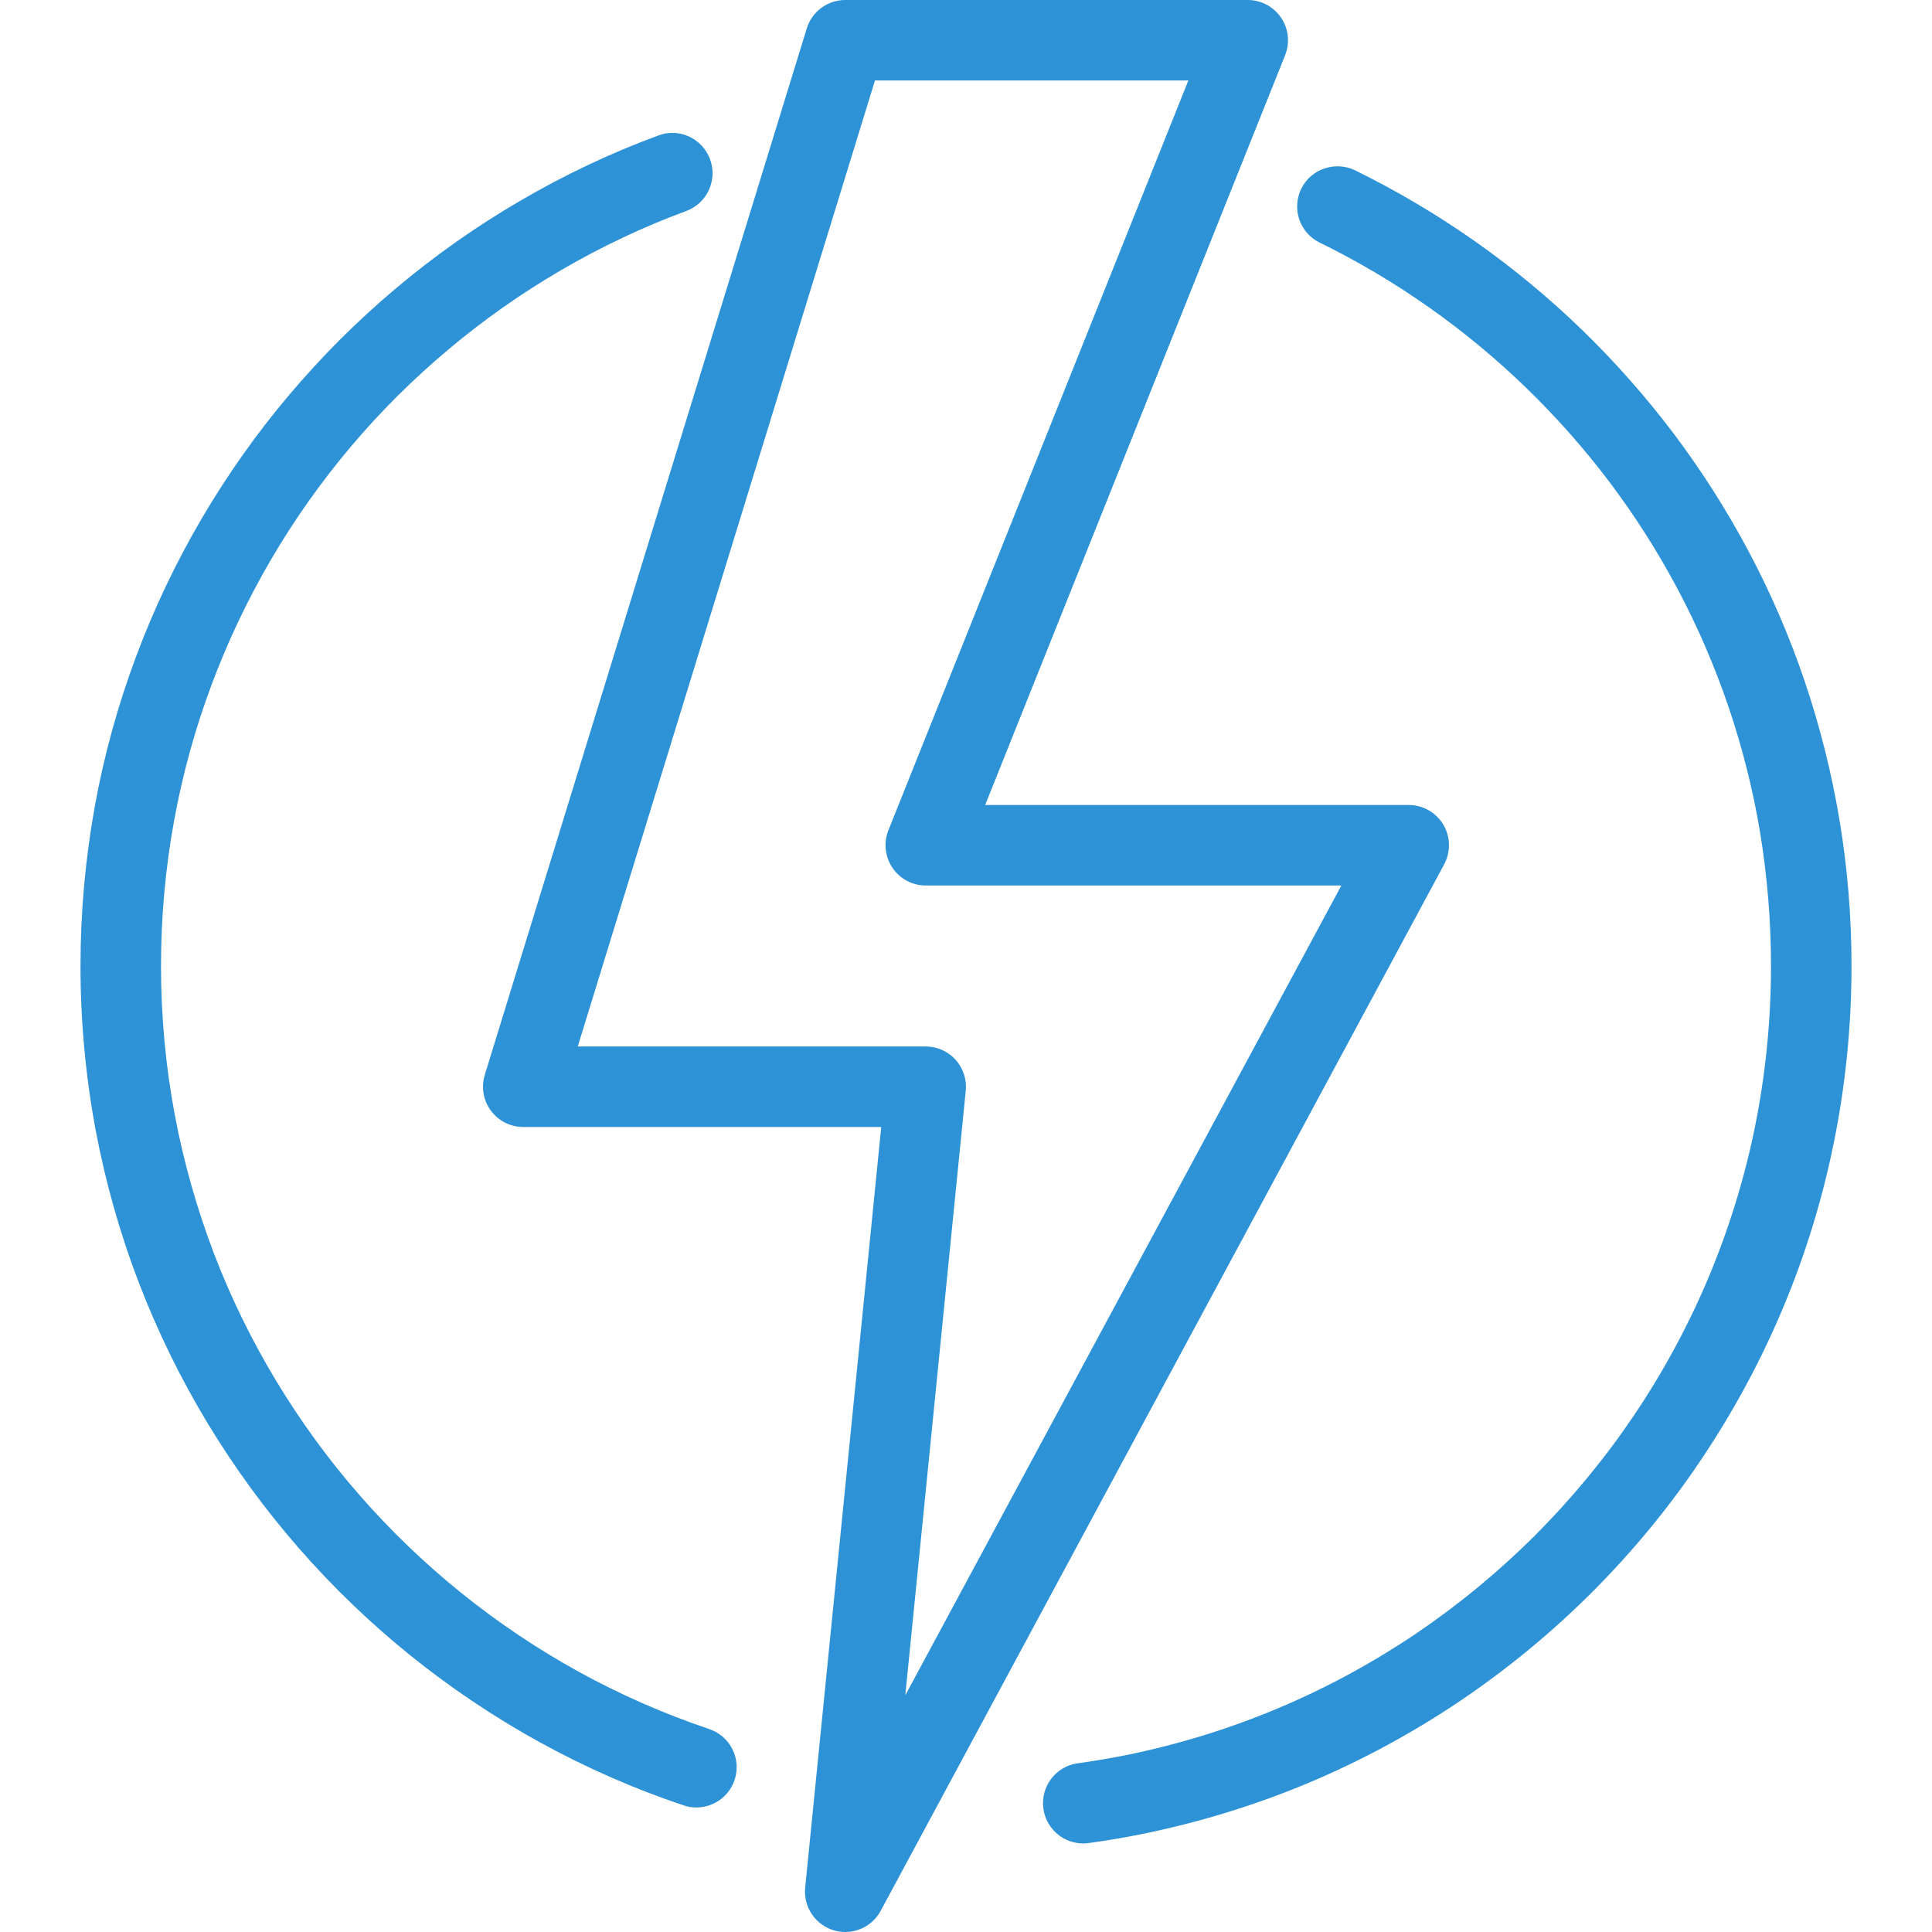
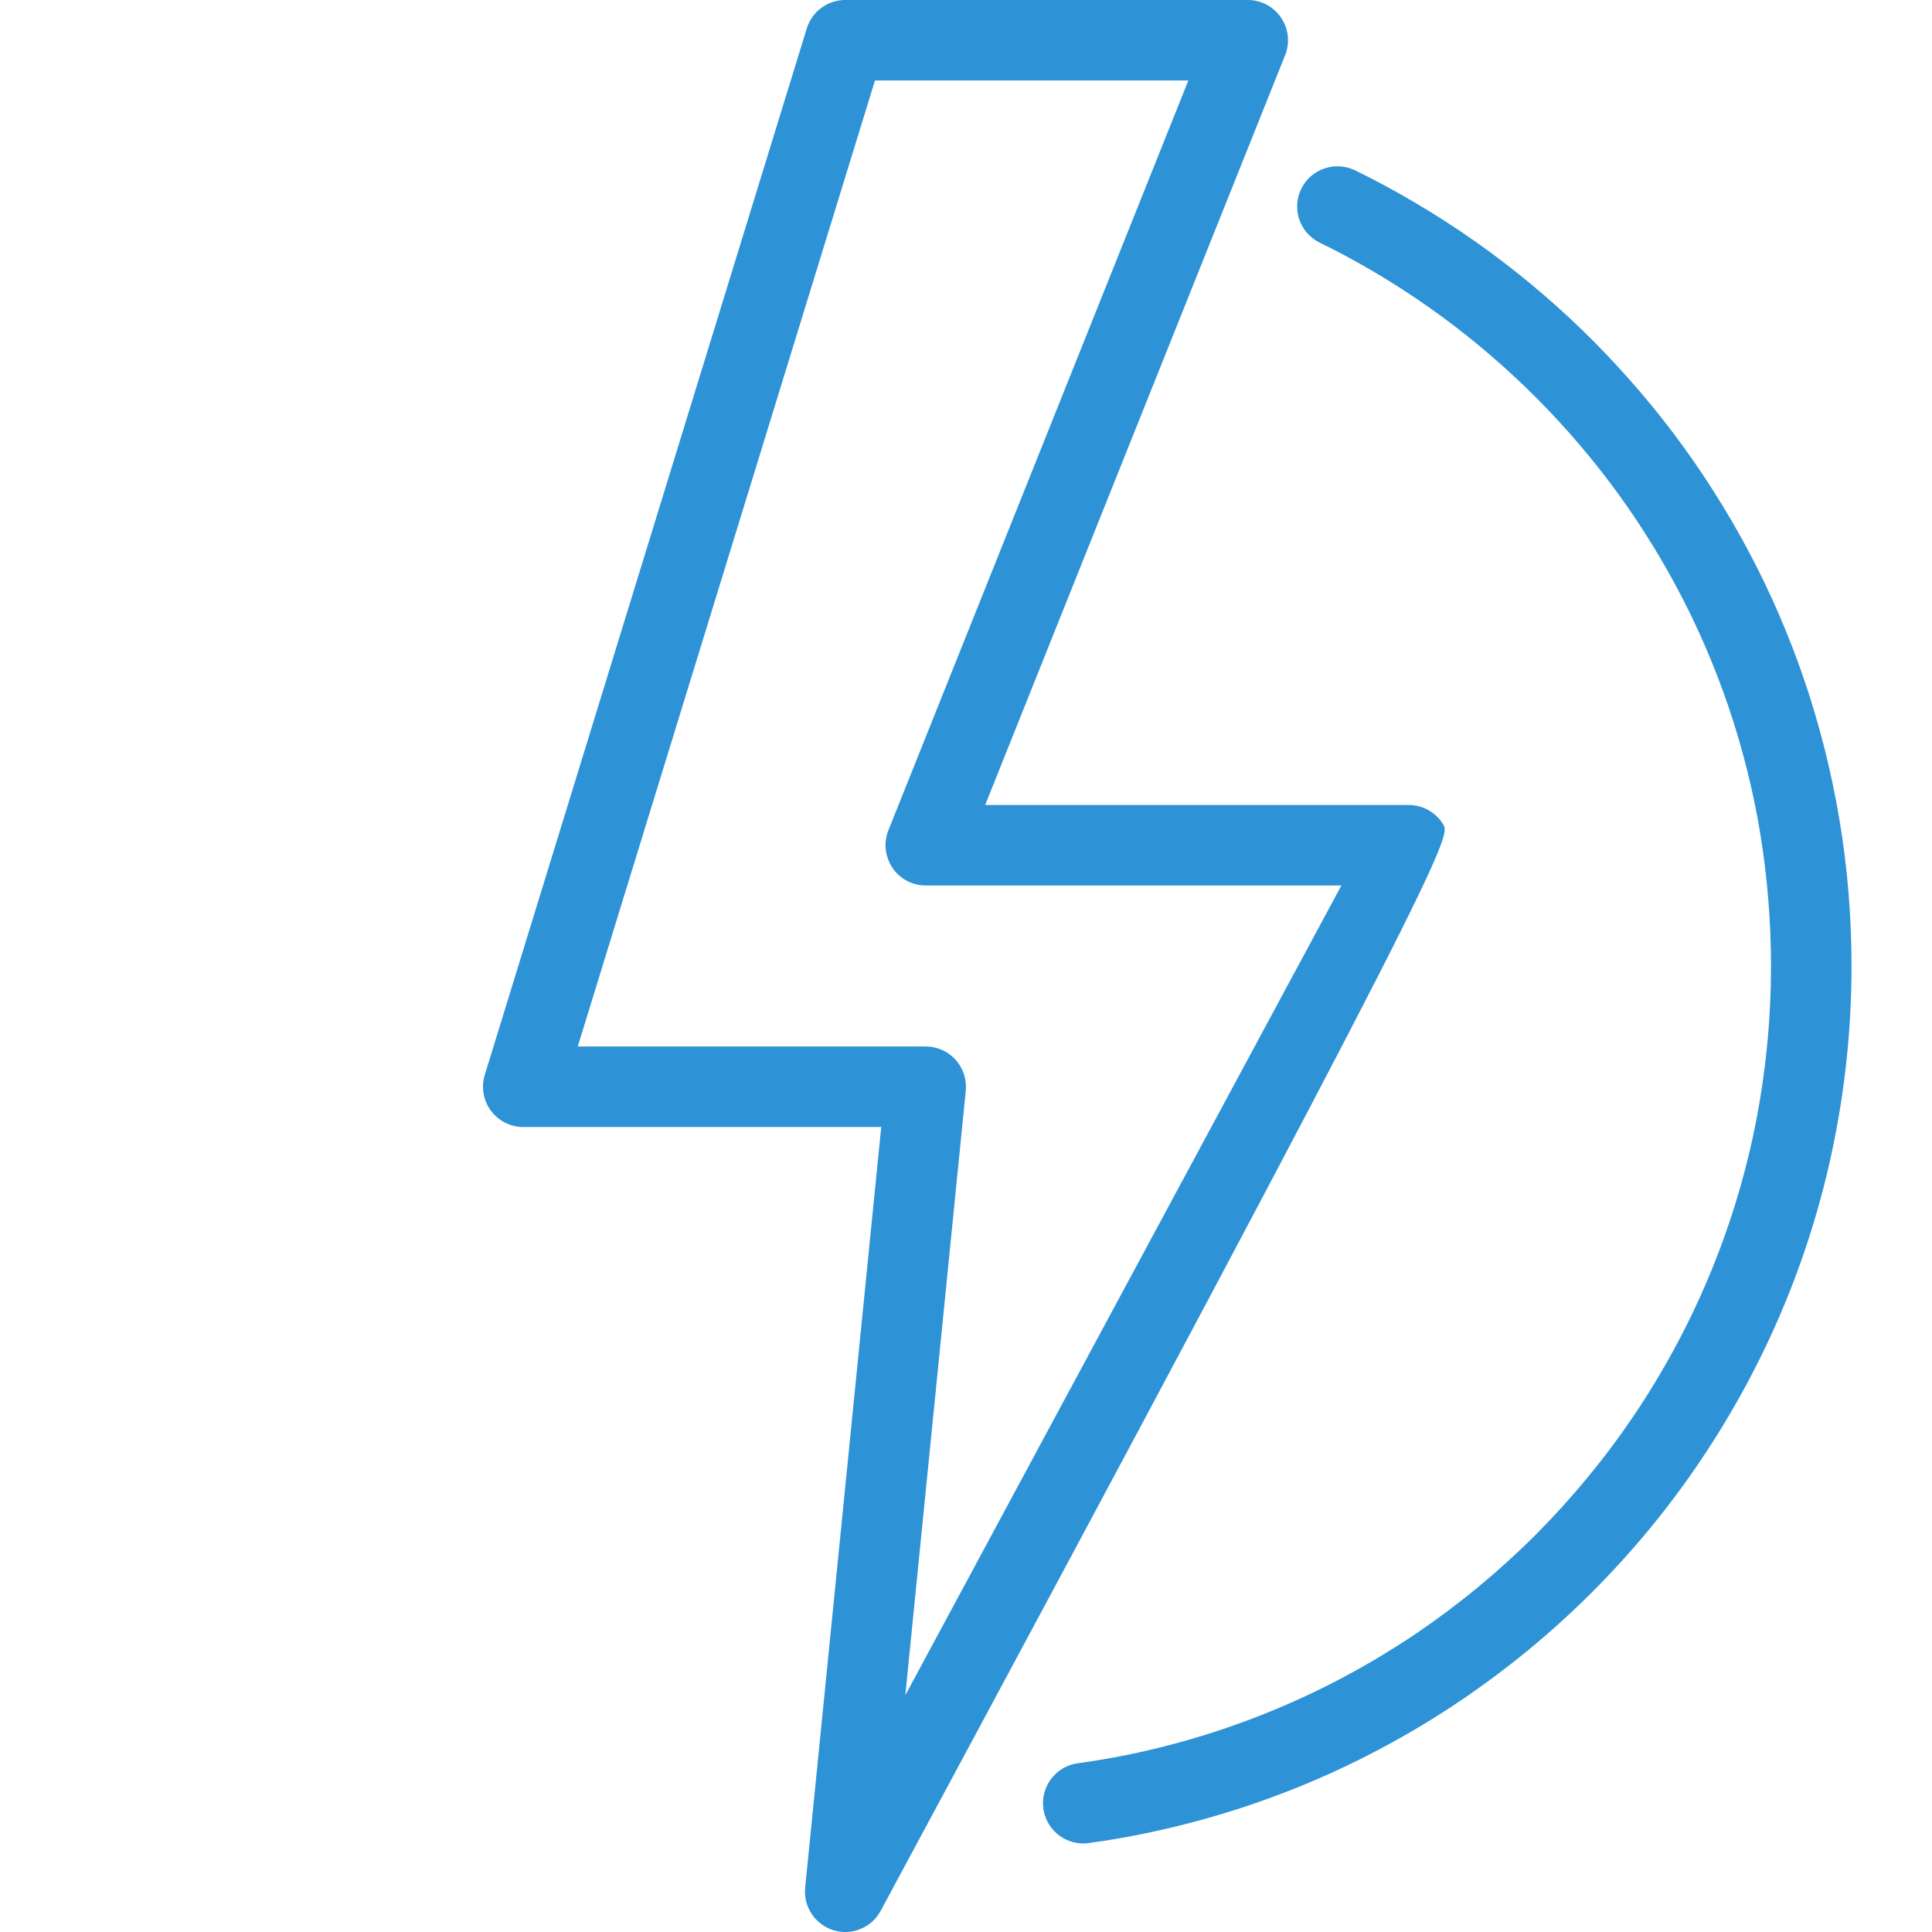
<svg xmlns="http://www.w3.org/2000/svg" id="Capa_1" x="0px" y="0px" viewBox="0 0 512 512" style="enable-background:new 0 0 512 512;" xml:space="preserve" width="300" height="300">
  <g width="100%" height="100%" transform="matrix(1,0,0,1,0,0)">
    <g>
      <g>
        <g>
-           <path d="M382.485,218.517c-1.92-3.2-5.397-5.184-9.152-5.184H261.077l79.488-198.699c1.323-3.307,0.917-7.019-1.067-9.941&#10;&#09;&#09;&#09;&#09;C337.515,1.749,334.208,0,330.667,0H224c-4.693,0-8.832,3.072-10.197,7.531l-85.333,277.333&#10;&#09;&#09;&#09;&#09;c-0.981,3.243-0.405,6.741,1.621,9.472s5.184,4.331,8.576,4.331h94.869l-20.16,201.6c-0.491,5.056,2.645,9.771,7.509,11.264&#10;&#09;&#09;&#09;&#09;c1.024,0.32,2.069,0.469,3.115,0.469c3.84,0,7.488-2.091,9.387-5.611L382.72,229.056&#10;&#09;&#09;&#09;&#09;C384.491,225.749,384.405,221.739,382.485,218.517z M239.915,449.259l16.021-160.192c0.299-3.008-0.683-5.973-2.709-8.235&#10;&#09;&#09;&#09;&#09;c-2.005-2.219-4.885-3.499-7.893-3.499h-92.224l78.763-256h83.051l-79.488,198.699c-1.323,3.285-0.896,6.997,1.067,9.941&#10;&#09;&#09;&#09;&#09;c1.984,2.944,5.291,4.693,8.832,4.693h110.144L239.915,449.259z" fill="#2d92d6" fill-opacity="1" data-original-color="#000000ff" stroke="none" stroke-opacity="1" />
-           <path d="M187.947,458.219c-11.883-4.011-23.552-9.109-34.624-15.211c-10.944-6.037-21.397-13.056-31.104-20.885&#10;&#09;&#09;&#09;&#09;c-9.664-7.787-18.709-16.469-26.901-25.856c-8.192-9.344-15.595-19.52-22.059-30.208c-6.507-10.752-12.075-22.144-16.555-33.856&#10;&#09;&#09;&#09;&#09;c-4.544-11.925-8.064-24.341-10.411-36.907c-2.411-12.864-3.627-26.091-3.627-39.296c0-12.885,1.152-25.813,3.456-38.421&#10;&#09;&#09;&#09;&#09;c2.219-12.245,5.568-24.427,9.941-36.096c4.288-11.499,9.6-22.677,15.808-33.28c6.123-10.475,13.227-20.501,21.077-29.803&#10;&#09;&#09;&#09;&#09;s16.533-17.941,25.792-25.707c9.323-7.851,19.349-14.912,29.845-21.035c10.645-6.229,21.845-11.52,33.28-15.744&#10;&#09;&#09;&#09;&#09;c5.525-2.048,8.341-8.171,6.315-13.696c-2.048-5.525-8.171-8.427-13.696-6.315c-12.608,4.629-24.939,10.475-36.651,17.323&#10;&#09;&#09;&#09;&#09;c-11.541,6.72-22.592,14.507-32.832,23.125c-10.176,8.533-19.712,18.069-28.352,28.288c-8.64,10.219-16.427,21.248-23.189,32.768&#10;&#09;&#09;&#09;&#09;c-6.827,11.648-12.693,23.957-17.408,36.608c-4.821,12.885-8.491,26.24-10.944,39.765c-2.496,13.845-3.776,28.053-3.776,42.219&#10;&#09;&#09;&#09;&#09;c0,14.528,1.344,29.056,3.968,43.243c2.603,13.845,6.443,27.52,11.477,40.619c4.928,12.885,11.072,25.429,18.219,37.269&#10;&#09;&#09;&#09;&#09;c7.104,11.755,15.253,22.912,24.256,33.216c8.981,10.283,18.944,19.861,29.589,28.437c10.667,8.576,22.165,16.299,34.197,22.933&#10;&#09;&#09;&#09;&#09;c12.203,6.699,25.024,12.352,38.123,16.725c1.131,0.405,2.261,0.555,3.392,0.555c4.459,0,8.619-2.816,10.112-7.275&#10;&#09;&#09;&#09;&#09;C196.544,466.133,193.536,460.096,187.947,458.219z" fill="#2d92d6" fill-opacity="1" data-original-color="#000000ff" stroke="none" stroke-opacity="1" />
+           <path d="M382.485,218.517c-1.92-3.2-5.397-5.184-9.152-5.184H261.077l79.488-198.699c1.323-3.307,0.917-7.019-1.067-9.941&#10;&#09;&#09;&#09;&#09;C337.515,1.749,334.208,0,330.667,0H224c-4.693,0-8.832,3.072-10.197,7.531l-85.333,277.333&#10;&#09;&#09;&#09;&#09;c-0.981,3.243-0.405,6.741,1.621,9.472s5.184,4.331,8.576,4.331h94.869l-20.16,201.6c-0.491,5.056,2.645,9.771,7.509,11.264&#10;&#09;&#09;&#09;&#09;c1.024,0.32,2.069,0.469,3.115,0.469c3.84,0,7.488-2.091,9.387-5.611C384.491,225.749,384.405,221.739,382.485,218.517z M239.915,449.259l16.021-160.192c0.299-3.008-0.683-5.973-2.709-8.235&#10;&#09;&#09;&#09;&#09;c-2.005-2.219-4.885-3.499-7.893-3.499h-92.224l78.763-256h83.051l-79.488,198.699c-1.323,3.285-0.896,6.997,1.067,9.941&#10;&#09;&#09;&#09;&#09;c1.984,2.944,5.291,4.693,8.832,4.693h110.144L239.915,449.259z" fill="#2d92d6" fill-opacity="1" data-original-color="#000000ff" stroke="none" stroke-opacity="1" />
          <path d="M487.467,217.195c-2.091-12.48-5.205-24.853-9.259-36.821c-4.011-11.797-8.981-23.317-14.784-34.219&#10;&#09;&#09;&#09;&#09;c-5.739-10.837-12.416-21.312-19.819-31.168c-7.36-9.749-15.552-19.029-24.32-27.541c-8.832-8.555-18.368-16.448-28.352-23.467&#10;&#09;&#09;&#09;&#09;c-10.069-7.083-20.779-13.419-31.808-18.837c-5.291-2.539-11.691-0.405-14.272,4.885c-2.603,5.291-0.427,11.669,4.885,14.272&#10;&#09;&#09;&#09;&#09;c10.048,4.907,19.776,10.688,28.928,17.131c9.067,6.379,17.728,13.547,25.771,21.333c8,7.744,15.445,16.171,22.144,25.045&#10;&#09;&#09;&#09;&#09;c6.741,8.96,12.8,18.475,18.027,28.331c5.291,9.941,9.792,20.395,13.44,31.104c3.691,10.859,6.528,22.101,8.405,33.429&#10;&#09;&#09;&#09;&#09;c1.899,11.584,2.88,23.445,2.88,35.328c0,14.464-1.451,28.907-4.331,43.029c-2.795,13.653-6.976,27.115-12.437,40.021&#10;&#09;&#09;&#09;&#09;c-5.333,12.608-11.947,24.789-19.669,36.224c-7.595,11.243-16.363,21.867-26.048,31.573&#10;&#09;&#09;&#09;&#09;c-9.643,9.643-20.288,18.411-31.573,26.069c-11.435,7.701-23.616,14.336-36.245,19.648c-12.843,5.44-26.304,9.621-40,12.437&#10;&#09;&#09;&#09;&#09;c-4.416,0.896-8.896,1.664-13.397,2.283c-5.824,0.789-9.92,6.165-9.131,12.011c0.725,5.355,5.312,9.237,10.56,9.237&#10;&#09;&#09;&#09;&#09;c0.469,0,0.96-0.021,1.451-0.107c4.971-0.661,9.877-1.515,14.784-2.517c15.104-3.115,29.931-7.701,44.053-13.675&#10;&#09;&#09;&#09;&#09;c13.867-5.867,27.285-13.141,39.872-21.653c12.437-8.427,24.107-18.048,34.709-28.651c10.667-10.667,20.309-22.357,28.651-34.752&#10;&#09;&#09;&#09;&#09;c8.469-12.565,15.765-25.963,21.632-39.851c6.016-14.187,10.603-28.992,13.675-44.053c3.179-15.488,4.779-31.381,4.779-47.275&#10;&#09;&#09;&#09;&#09;C490.667,242.965,489.6,229.888,487.467,217.195z" fill="#2d92d6" fill-opacity="1" data-original-color="#000000ff" stroke="none" stroke-opacity="1" />
        </g>
      </g>
    </g>
    <g />
    <g />
    <g />
    <g />
    <g />
    <g />
    <g />
    <g />
    <g />
    <g />
    <g />
    <g />
    <g />
    <g />
    <g />
  </g>
</svg>